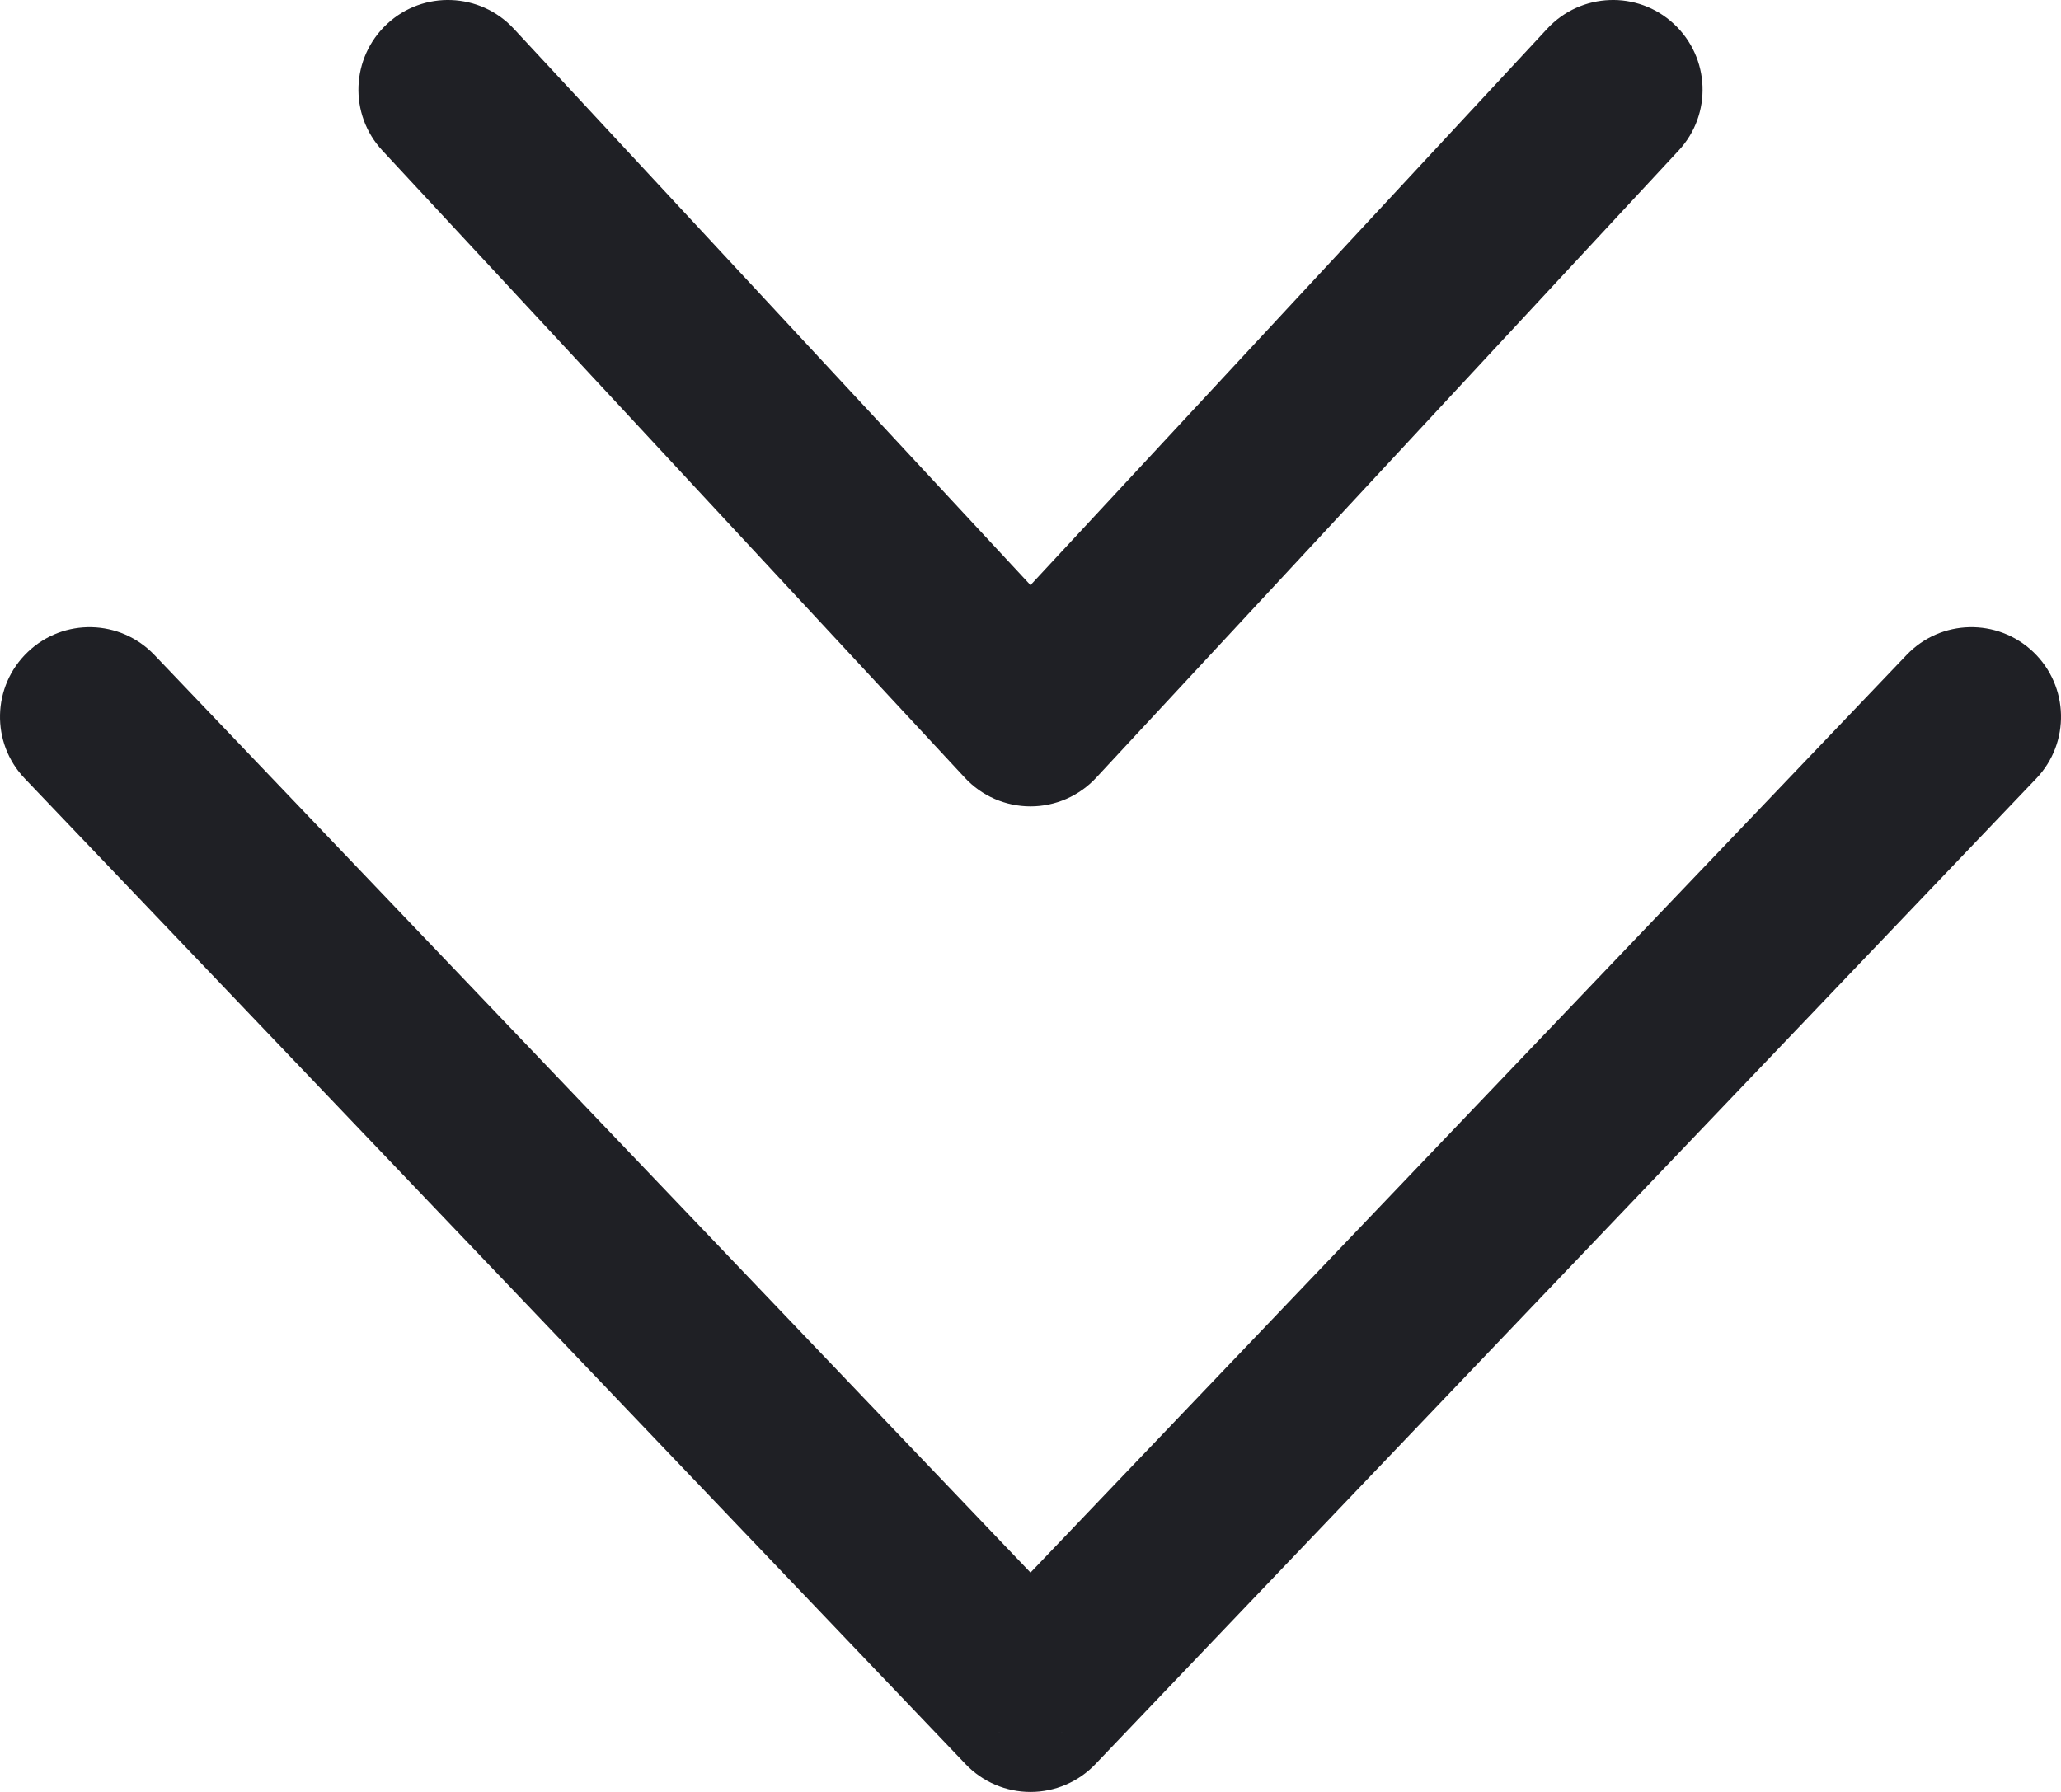
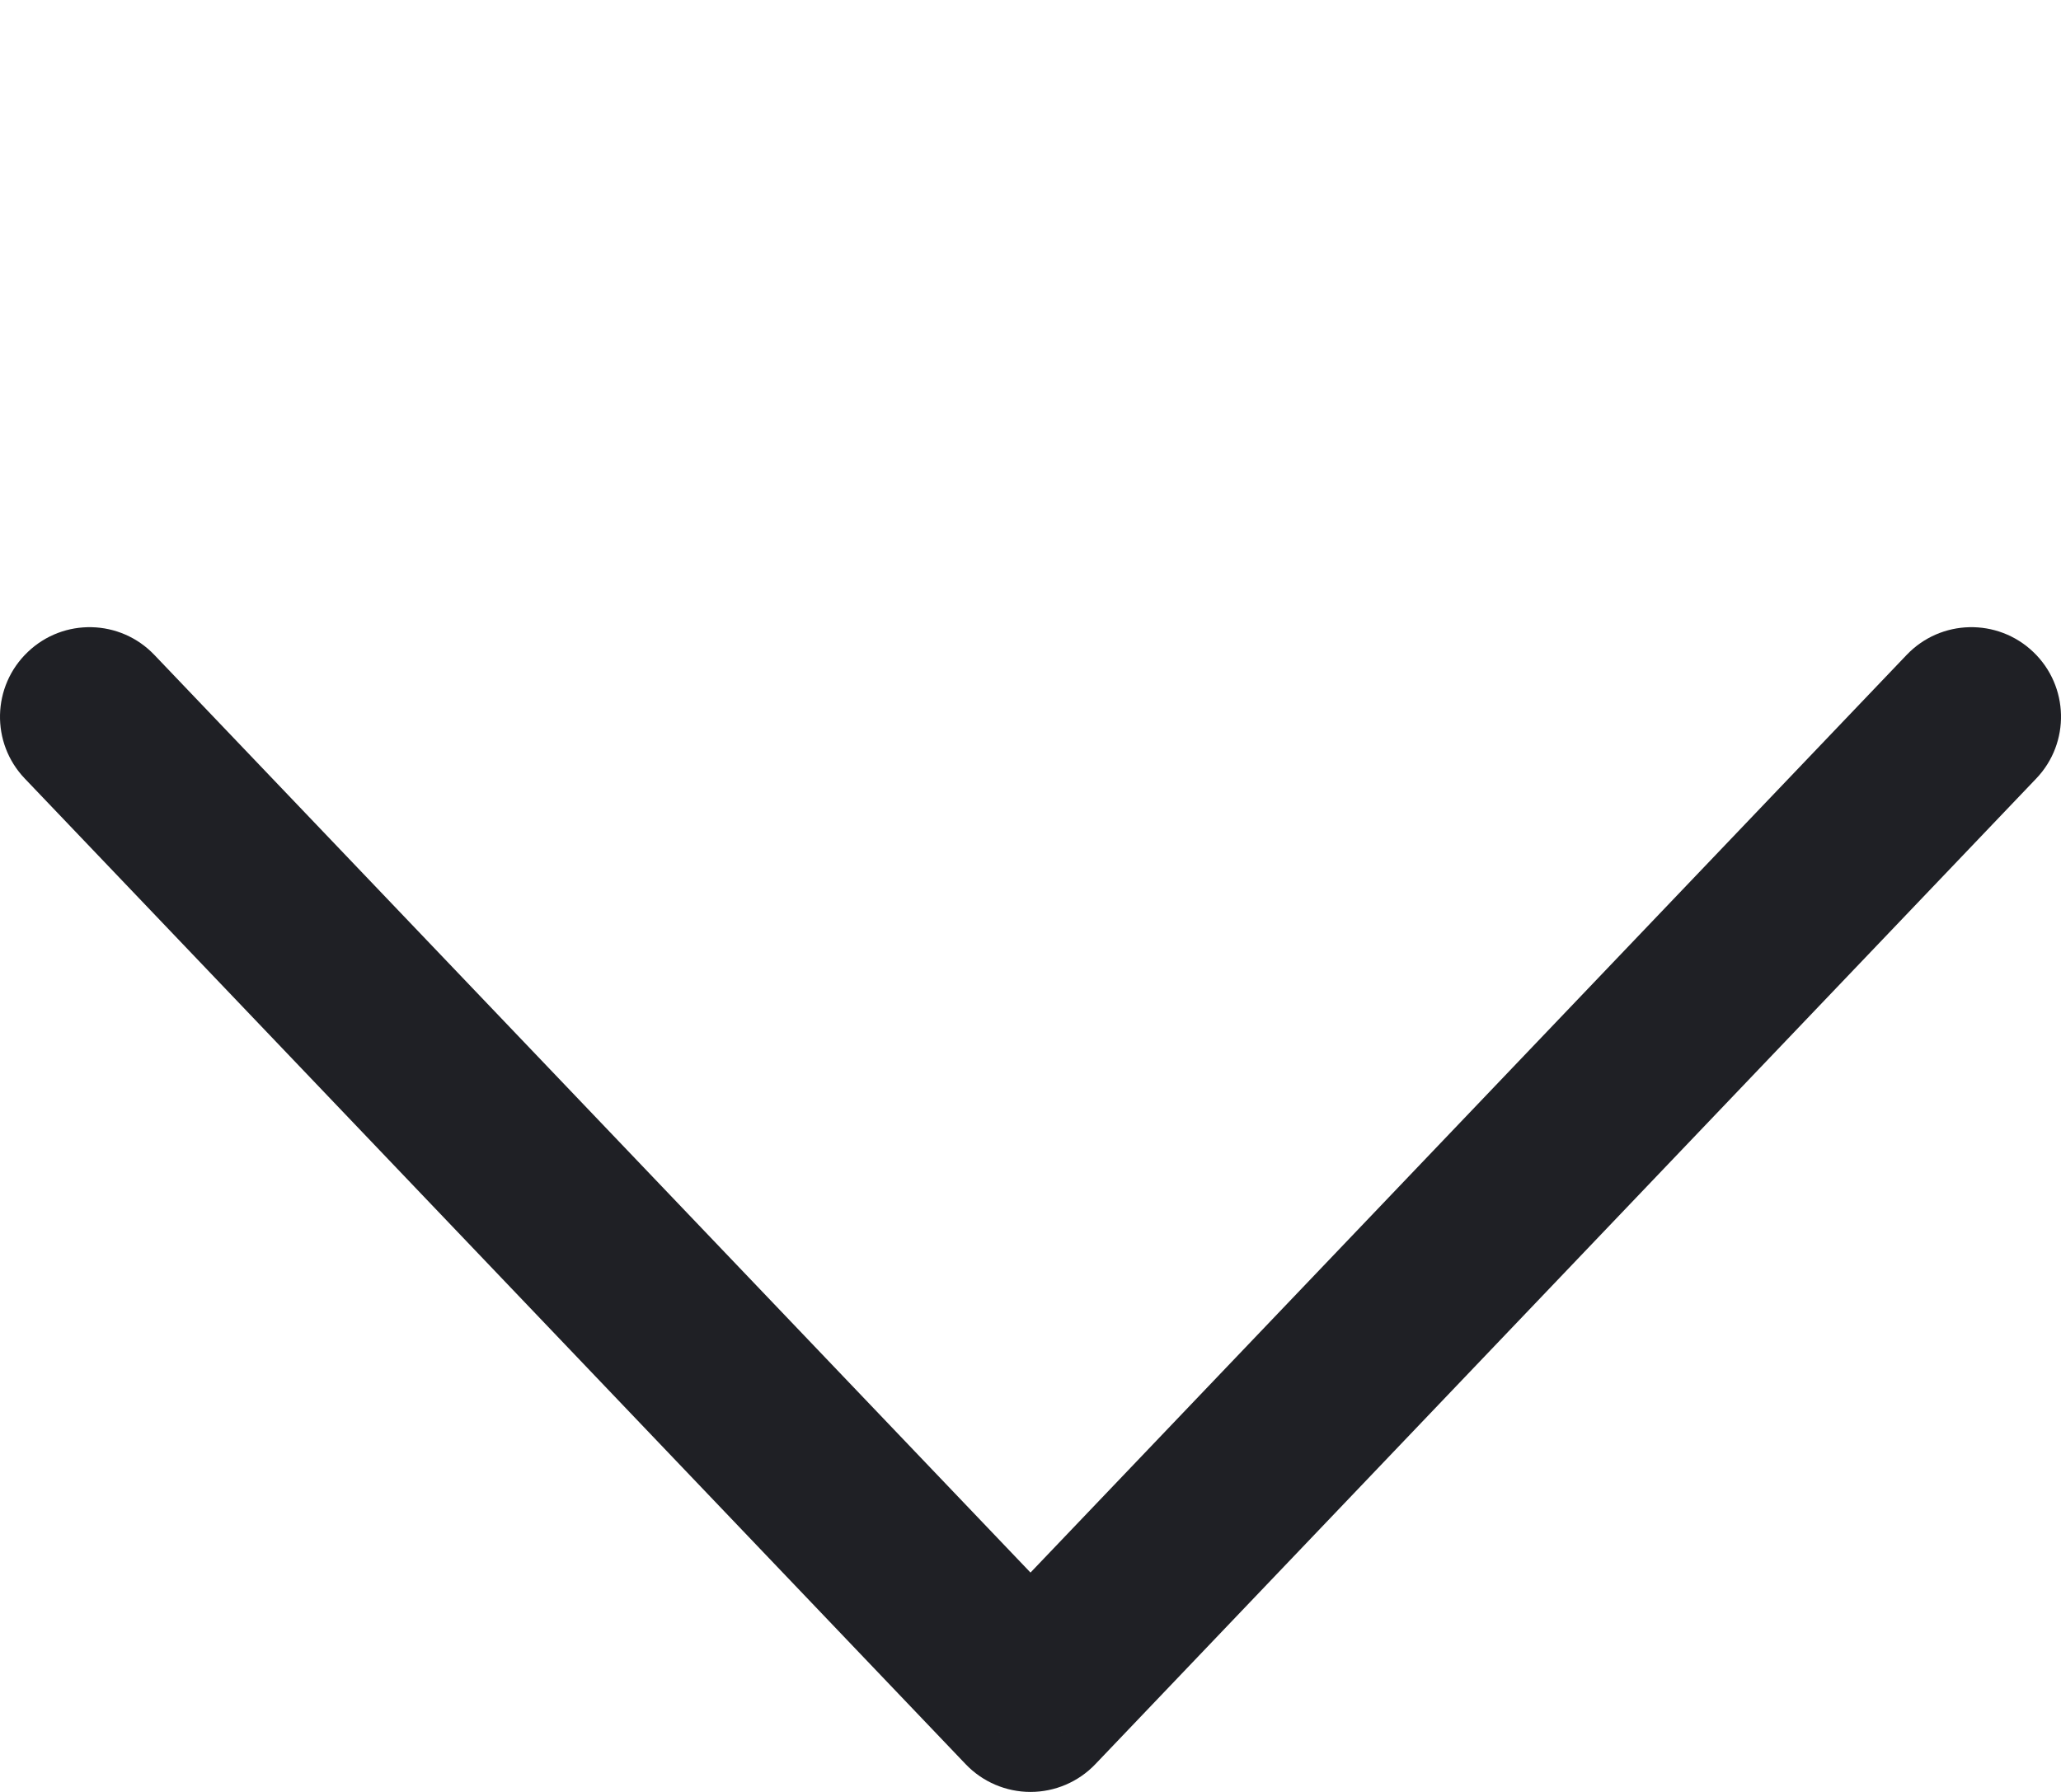
<svg xmlns="http://www.w3.org/2000/svg" width="23" height="20" viewBox="0 0 23 20" fill="none">
  <path d="M1.723 7.31C1.342 6.91 0.709 6.895 0.31 7.277C-0.09 7.658 -0.105 8.291 0.277 8.69L1.723 7.31ZM11.5 19L10.777 19.691C10.965 19.888 11.227 20 11.5 20C11.773 20 12.035 19.888 12.223 19.691L11.5 19ZM22.723 8.69C23.105 8.291 23.09 7.658 22.691 7.277C22.291 6.895 21.658 6.91 21.277 7.31L22.723 8.69ZM0.277 8.69L10.777 19.691L12.223 18.309L1.723 7.31L0.277 8.69ZM12.223 19.691L22.723 8.69L21.277 7.31L10.777 18.309L12.223 19.691Z" fill="#1F2025" />
-   <path d="M5.733 0.32C5.357 -0.085 4.724 -0.109 4.32 0.267C3.915 0.643 3.891 1.276 4.267 1.68L5.733 0.32ZM11.5 8L10.767 8.68C10.956 8.884 11.222 9 11.5 9C11.778 9 12.044 8.884 12.233 8.68L11.5 8ZM18.733 1.68C19.109 1.276 19.085 0.643 18.68 0.267C18.276 -0.109 17.643 -0.085 17.267 0.32L18.733 1.68ZM4.267 1.68L10.767 8.68L12.233 7.32L5.733 0.32L4.267 1.68ZM12.233 8.68L18.733 1.68L17.267 0.32L10.767 7.32L12.233 8.68Z" fill="#1F2025" />
</svg>